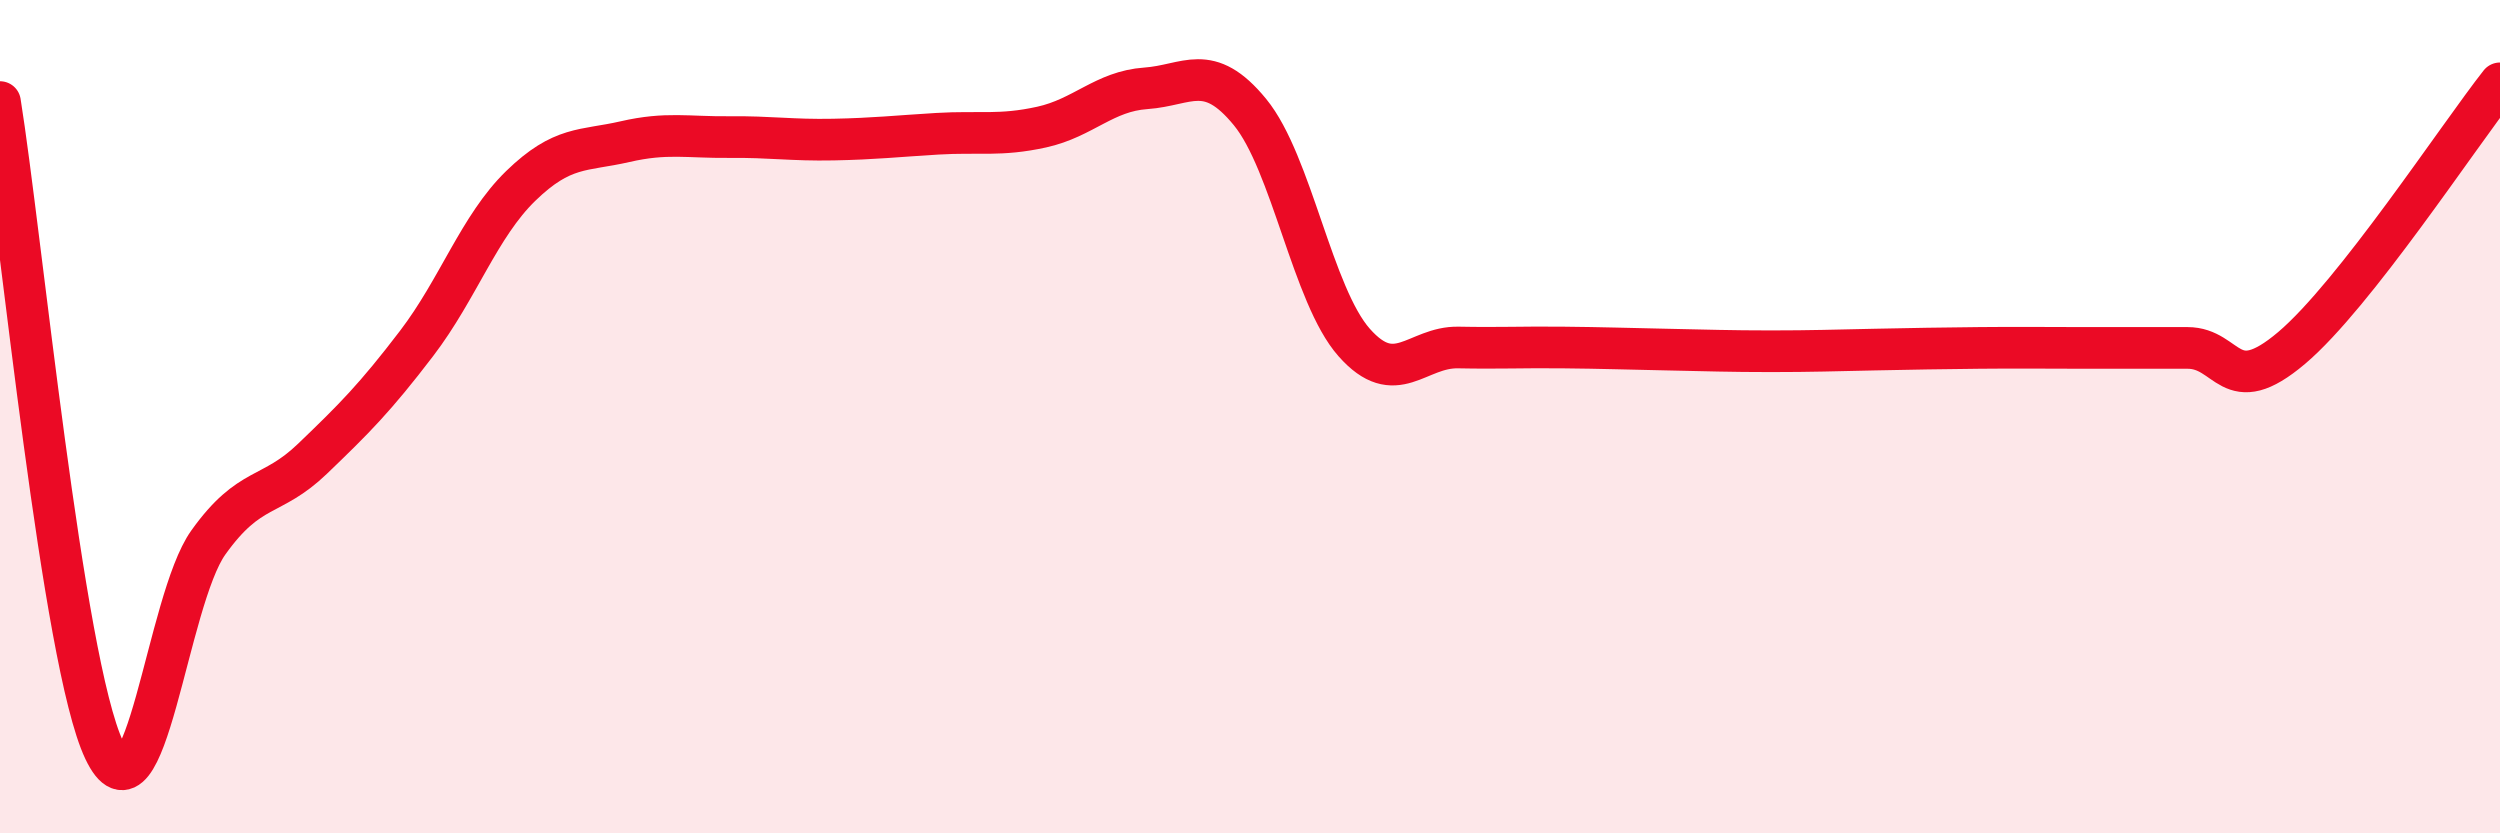
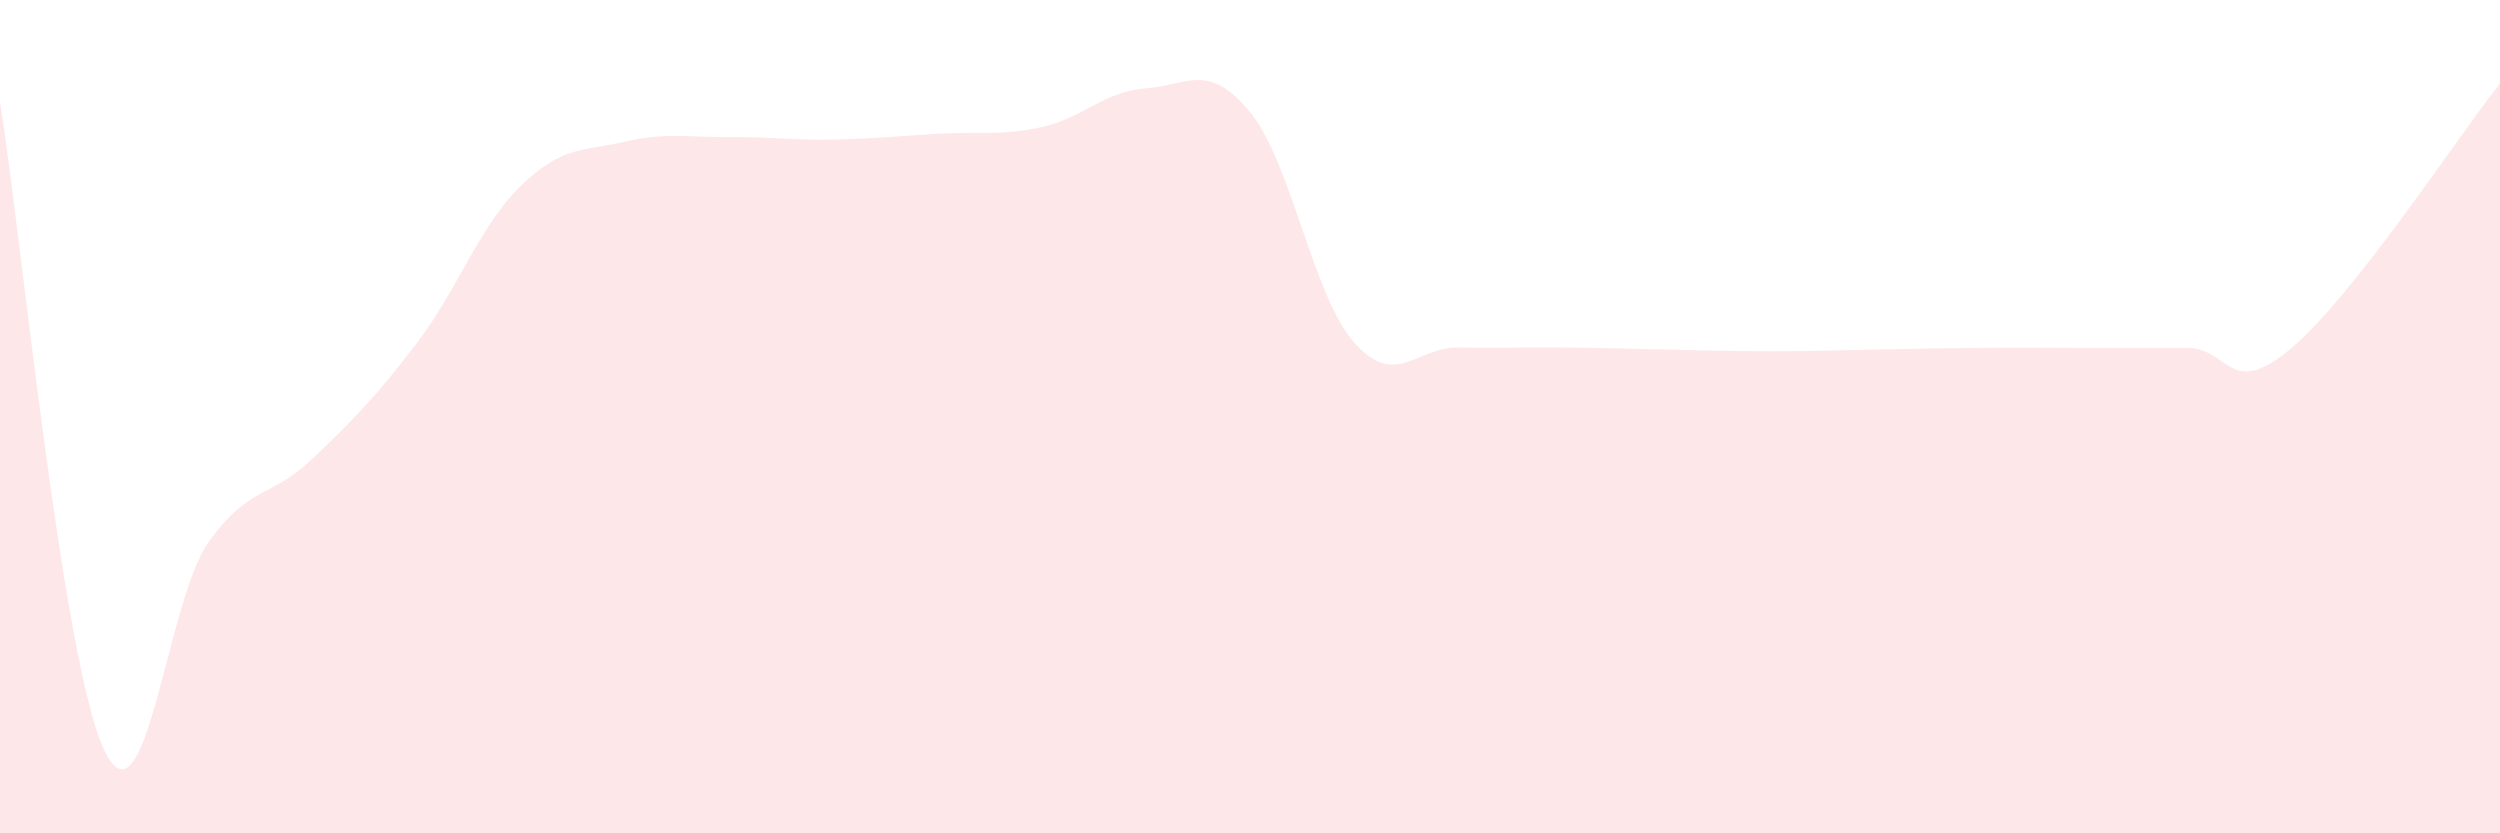
<svg xmlns="http://www.w3.org/2000/svg" width="60" height="20" viewBox="0 0 60 20">
  <path d="M 0,2.45 C 0.5,5.56 1.5,15.89 2.5,18 C 3.5,20.11 4,14.42 5,13.02 C 6,11.62 6.5,11.97 7.5,11.01 C 8.5,10.05 9,9.55 10,8.24 C 11,6.93 11.5,5.43 12.5,4.46 C 13.5,3.49 14,3.63 15,3.4 C 16,3.17 16.5,3.3 17.5,3.29 C 18.5,3.28 19,3.37 20,3.35 C 21,3.33 21.5,3.27 22.5,3.21 C 23.5,3.15 24,3.27 25,3.05 C 26,2.83 26.5,2.19 27.5,2.12 C 28.5,2.05 29,1.47 30,2.69 C 31,3.91 31.5,7.09 32.5,8.22 C 33.5,9.35 34,8.32 35,8.34 C 36,8.36 36.5,8.33 37.5,8.34 C 38.5,8.35 39,8.37 40,8.39 C 41,8.41 41.5,8.43 42.5,8.43 C 43.5,8.43 44,8.41 45,8.39 C 46,8.37 46.5,8.36 47.5,8.35 C 48.5,8.34 49,8.35 50,8.35 C 51,8.35 51.5,8.35 52.5,8.35 C 53.5,8.35 53.5,9.62 55,8.35 C 56.5,7.08 59,3.27 60,2L60 20L0 20Z" fill="#EB0A25" opacity="0.1" stroke-linecap="round" stroke-linejoin="round" />
-   <path d="M 0,2.45 C 0.5,5.56 1.5,15.89 2.5,18 C 3.5,20.11 4,14.42 5,13.02 C 6,11.62 6.5,11.97 7.5,11.01 C 8.5,10.05 9,9.55 10,8.24 C 11,6.93 11.5,5.43 12.5,4.46 C 13.5,3.49 14,3.63 15,3.4 C 16,3.17 16.5,3.3 17.5,3.29 C 18.5,3.28 19,3.37 20,3.35 C 21,3.33 21.5,3.27 22.5,3.21 C 23.5,3.15 24,3.27 25,3.05 C 26,2.83 26.5,2.19 27.5,2.12 C 28.5,2.05 29,1.47 30,2.69 C 31,3.91 31.5,7.09 32.5,8.22 C 33.5,9.35 34,8.32 35,8.34 C 36,8.36 36.5,8.33 37.5,8.34 C 38.5,8.35 39,8.37 40,8.39 C 41,8.41 41.5,8.43 42.5,8.43 C 43.5,8.43 44,8.41 45,8.39 C 46,8.37 46.5,8.36 47.5,8.35 C 48.5,8.34 49,8.35 50,8.35 C 51,8.35 51.5,8.35 52.5,8.35 C 53.5,8.35 53.5,9.62 55,8.35 C 56.5,7.08 59,3.27 60,2" stroke="#EB0A25" stroke-width="1" fill="none" stroke-linecap="round" stroke-linejoin="round" />
</svg>